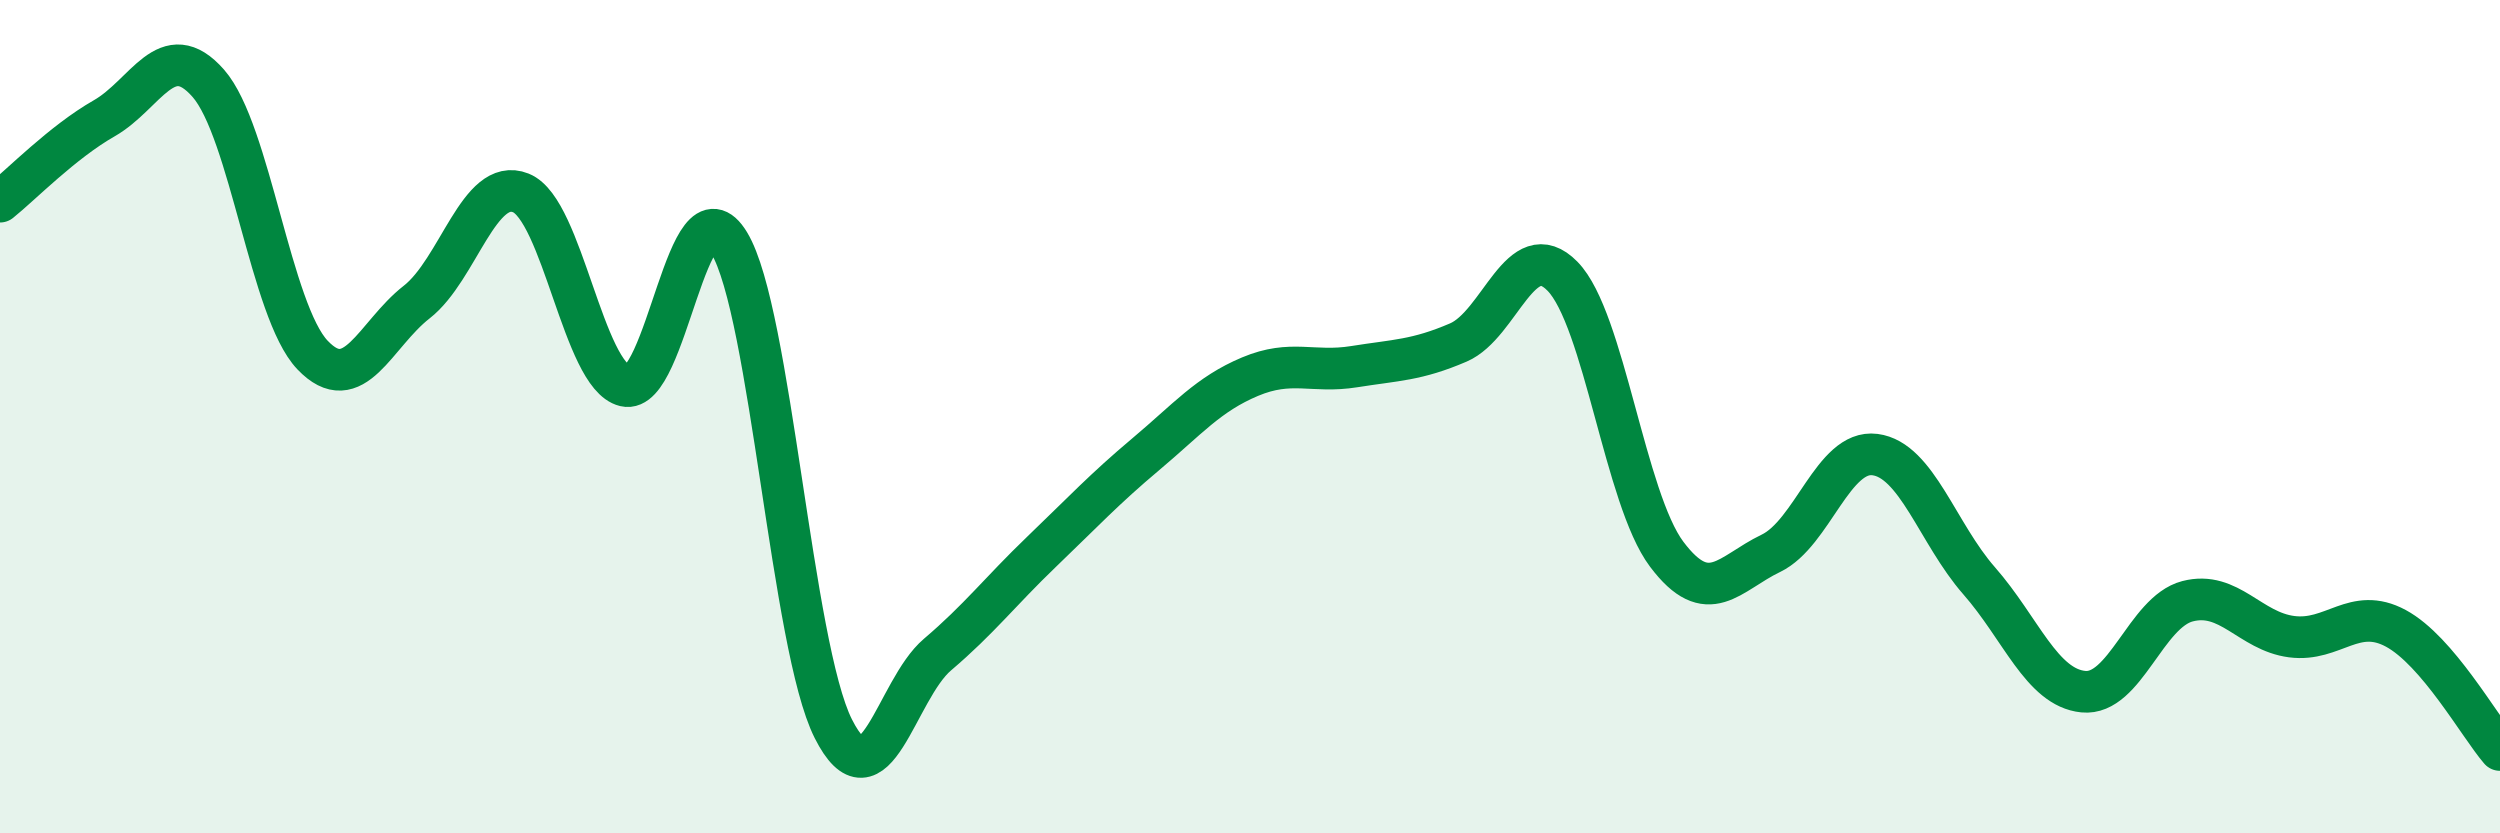
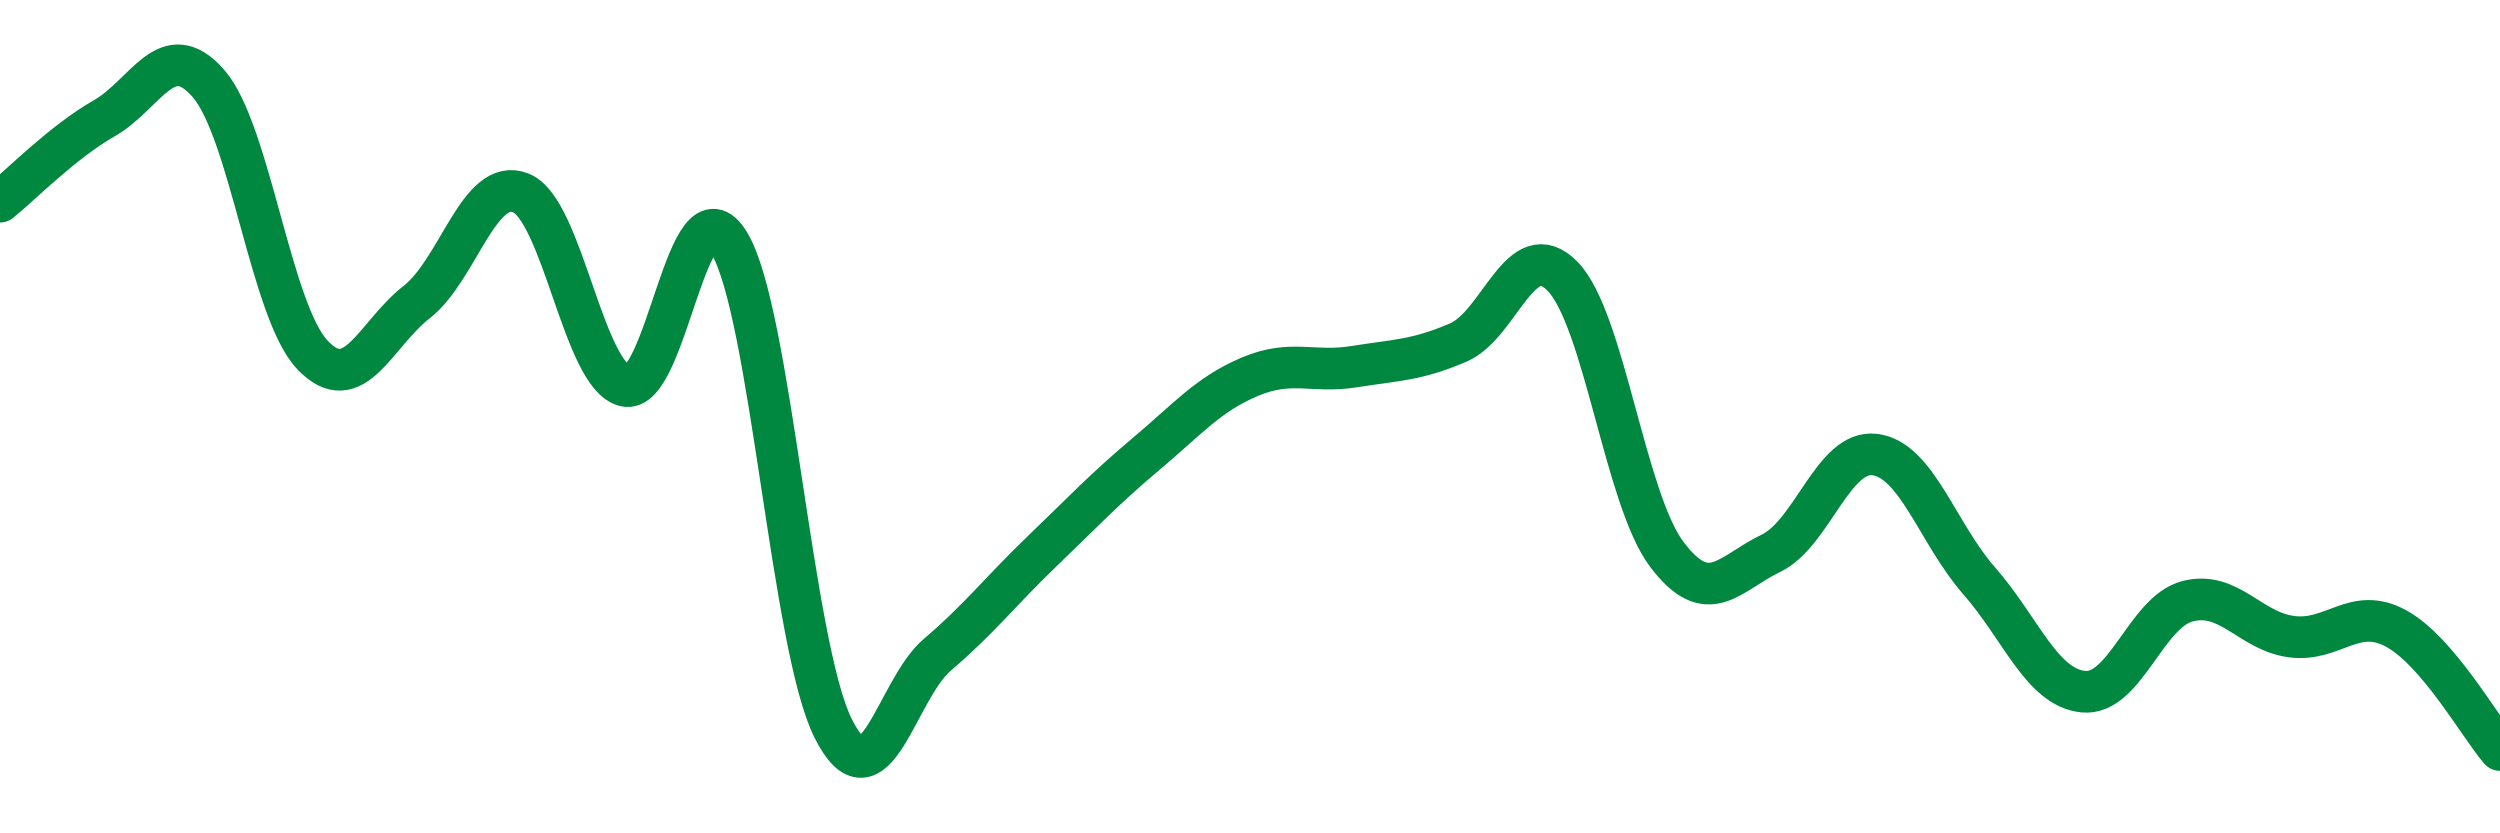
<svg xmlns="http://www.w3.org/2000/svg" width="60" height="20" viewBox="0 0 60 20">
-   <path d="M 0,4.84 C 0.5,4.44 1.5,3.41 2.5,2.84 C 3.5,2.27 4,0.86 5,2 C 6,3.14 6.5,7.47 7.5,8.52 C 8.5,9.57 9,8.03 10,7.25 C 11,6.47 11.5,4.23 12.5,4.63 C 13.5,5.03 14,9.02 15,9.26 C 16,9.5 16.5,4.18 17.5,5.83 C 18.5,7.48 19,15.51 20,17.49 C 21,19.47 21.5,16.56 22.5,15.71 C 23.5,14.86 24,14.2 25,13.24 C 26,12.28 26.5,11.74 27.5,10.9 C 28.5,10.06 29,9.46 30,9.04 C 31,8.62 31.5,8.96 32.5,8.8 C 33.5,8.64 34,8.65 35,8.22 C 36,7.79 36.5,5.61 37.5,6.63 C 38.5,7.65 39,11.97 40,13.3 C 41,14.63 41.5,13.76 42.5,13.28 C 43.5,12.8 44,10.78 45,10.91 C 46,11.04 46.5,12.8 47.5,13.94 C 48.5,15.08 49,16.5 50,16.6 C 51,16.7 51.5,14.69 52.5,14.43 C 53.5,14.17 54,15.15 55,15.28 C 56,15.41 56.5,14.54 57.5,15.08 C 58.5,15.62 59.5,17.42 60,18L60 20L0 20Z" fill="#008740" opacity="0.1" stroke-linecap="round" stroke-linejoin="round" />
  <path d="M 0,4.84 C 0.5,4.44 1.5,3.41 2.5,2.84 C 3.5,2.27 4,0.86 5,2 C 6,3.14 6.5,7.47 7.5,8.52 C 8.5,9.57 9,8.03 10,7.25 C 11,6.47 11.5,4.23 12.5,4.63 C 13.5,5.03 14,9.02 15,9.26 C 16,9.5 16.5,4.18 17.5,5.83 C 18.5,7.48 19,15.51 20,17.49 C 21,19.47 21.5,16.56 22.5,15.71 C 23.5,14.86 24,14.2 25,13.24 C 26,12.28 26.5,11.74 27.5,10.9 C 28.5,10.06 29,9.46 30,9.04 C 31,8.62 31.5,8.96 32.5,8.8 C 33.5,8.64 34,8.65 35,8.22 C 36,7.79 36.5,5.61 37.5,6.63 C 38.5,7.65 39,11.97 40,13.3 C 41,14.63 41.5,13.76 42.5,13.28 C 43.5,12.8 44,10.78 45,10.91 C 46,11.04 46.5,12.8 47.5,13.94 C 48.5,15.08 49,16.5 50,16.6 C 51,16.7 51.5,14.69 52.5,14.43 C 53.5,14.17 54,15.15 55,15.28 C 56,15.41 56.5,14.54 57.5,15.08 C 58.5,15.62 59.5,17.42 60,18" stroke="#008740" stroke-width="1" fill="none" stroke-linecap="round" stroke-linejoin="round" />
</svg>